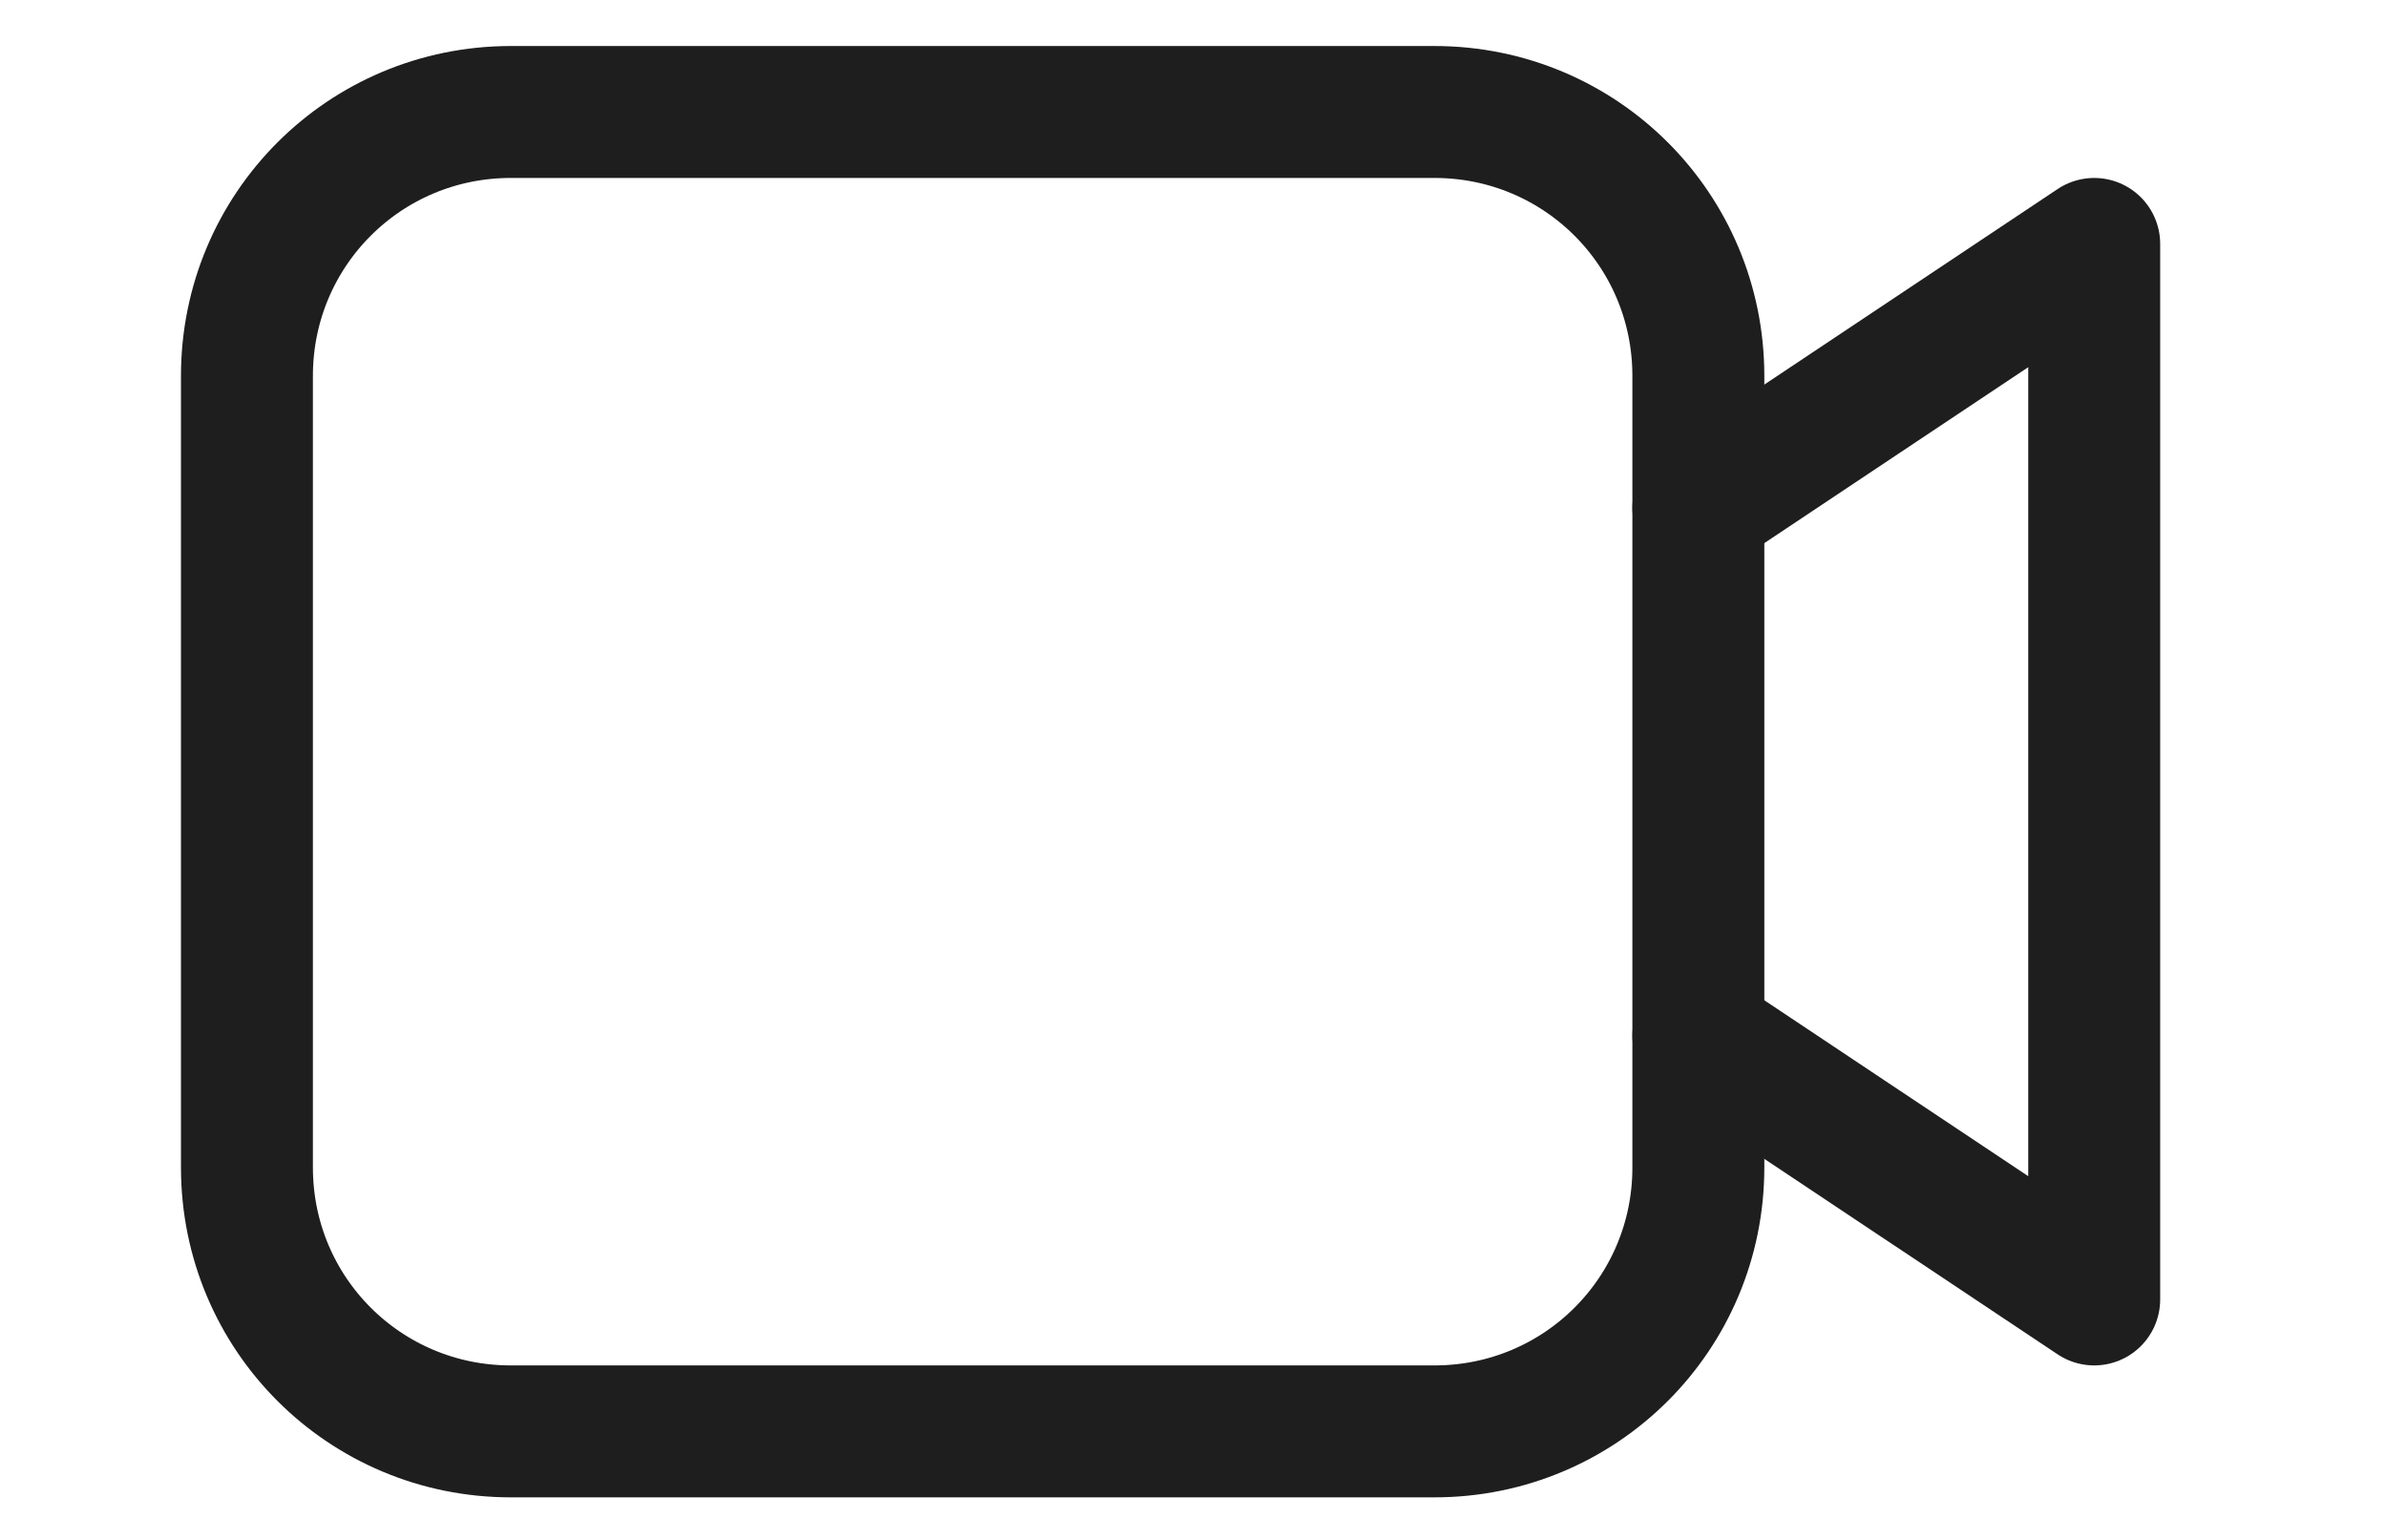
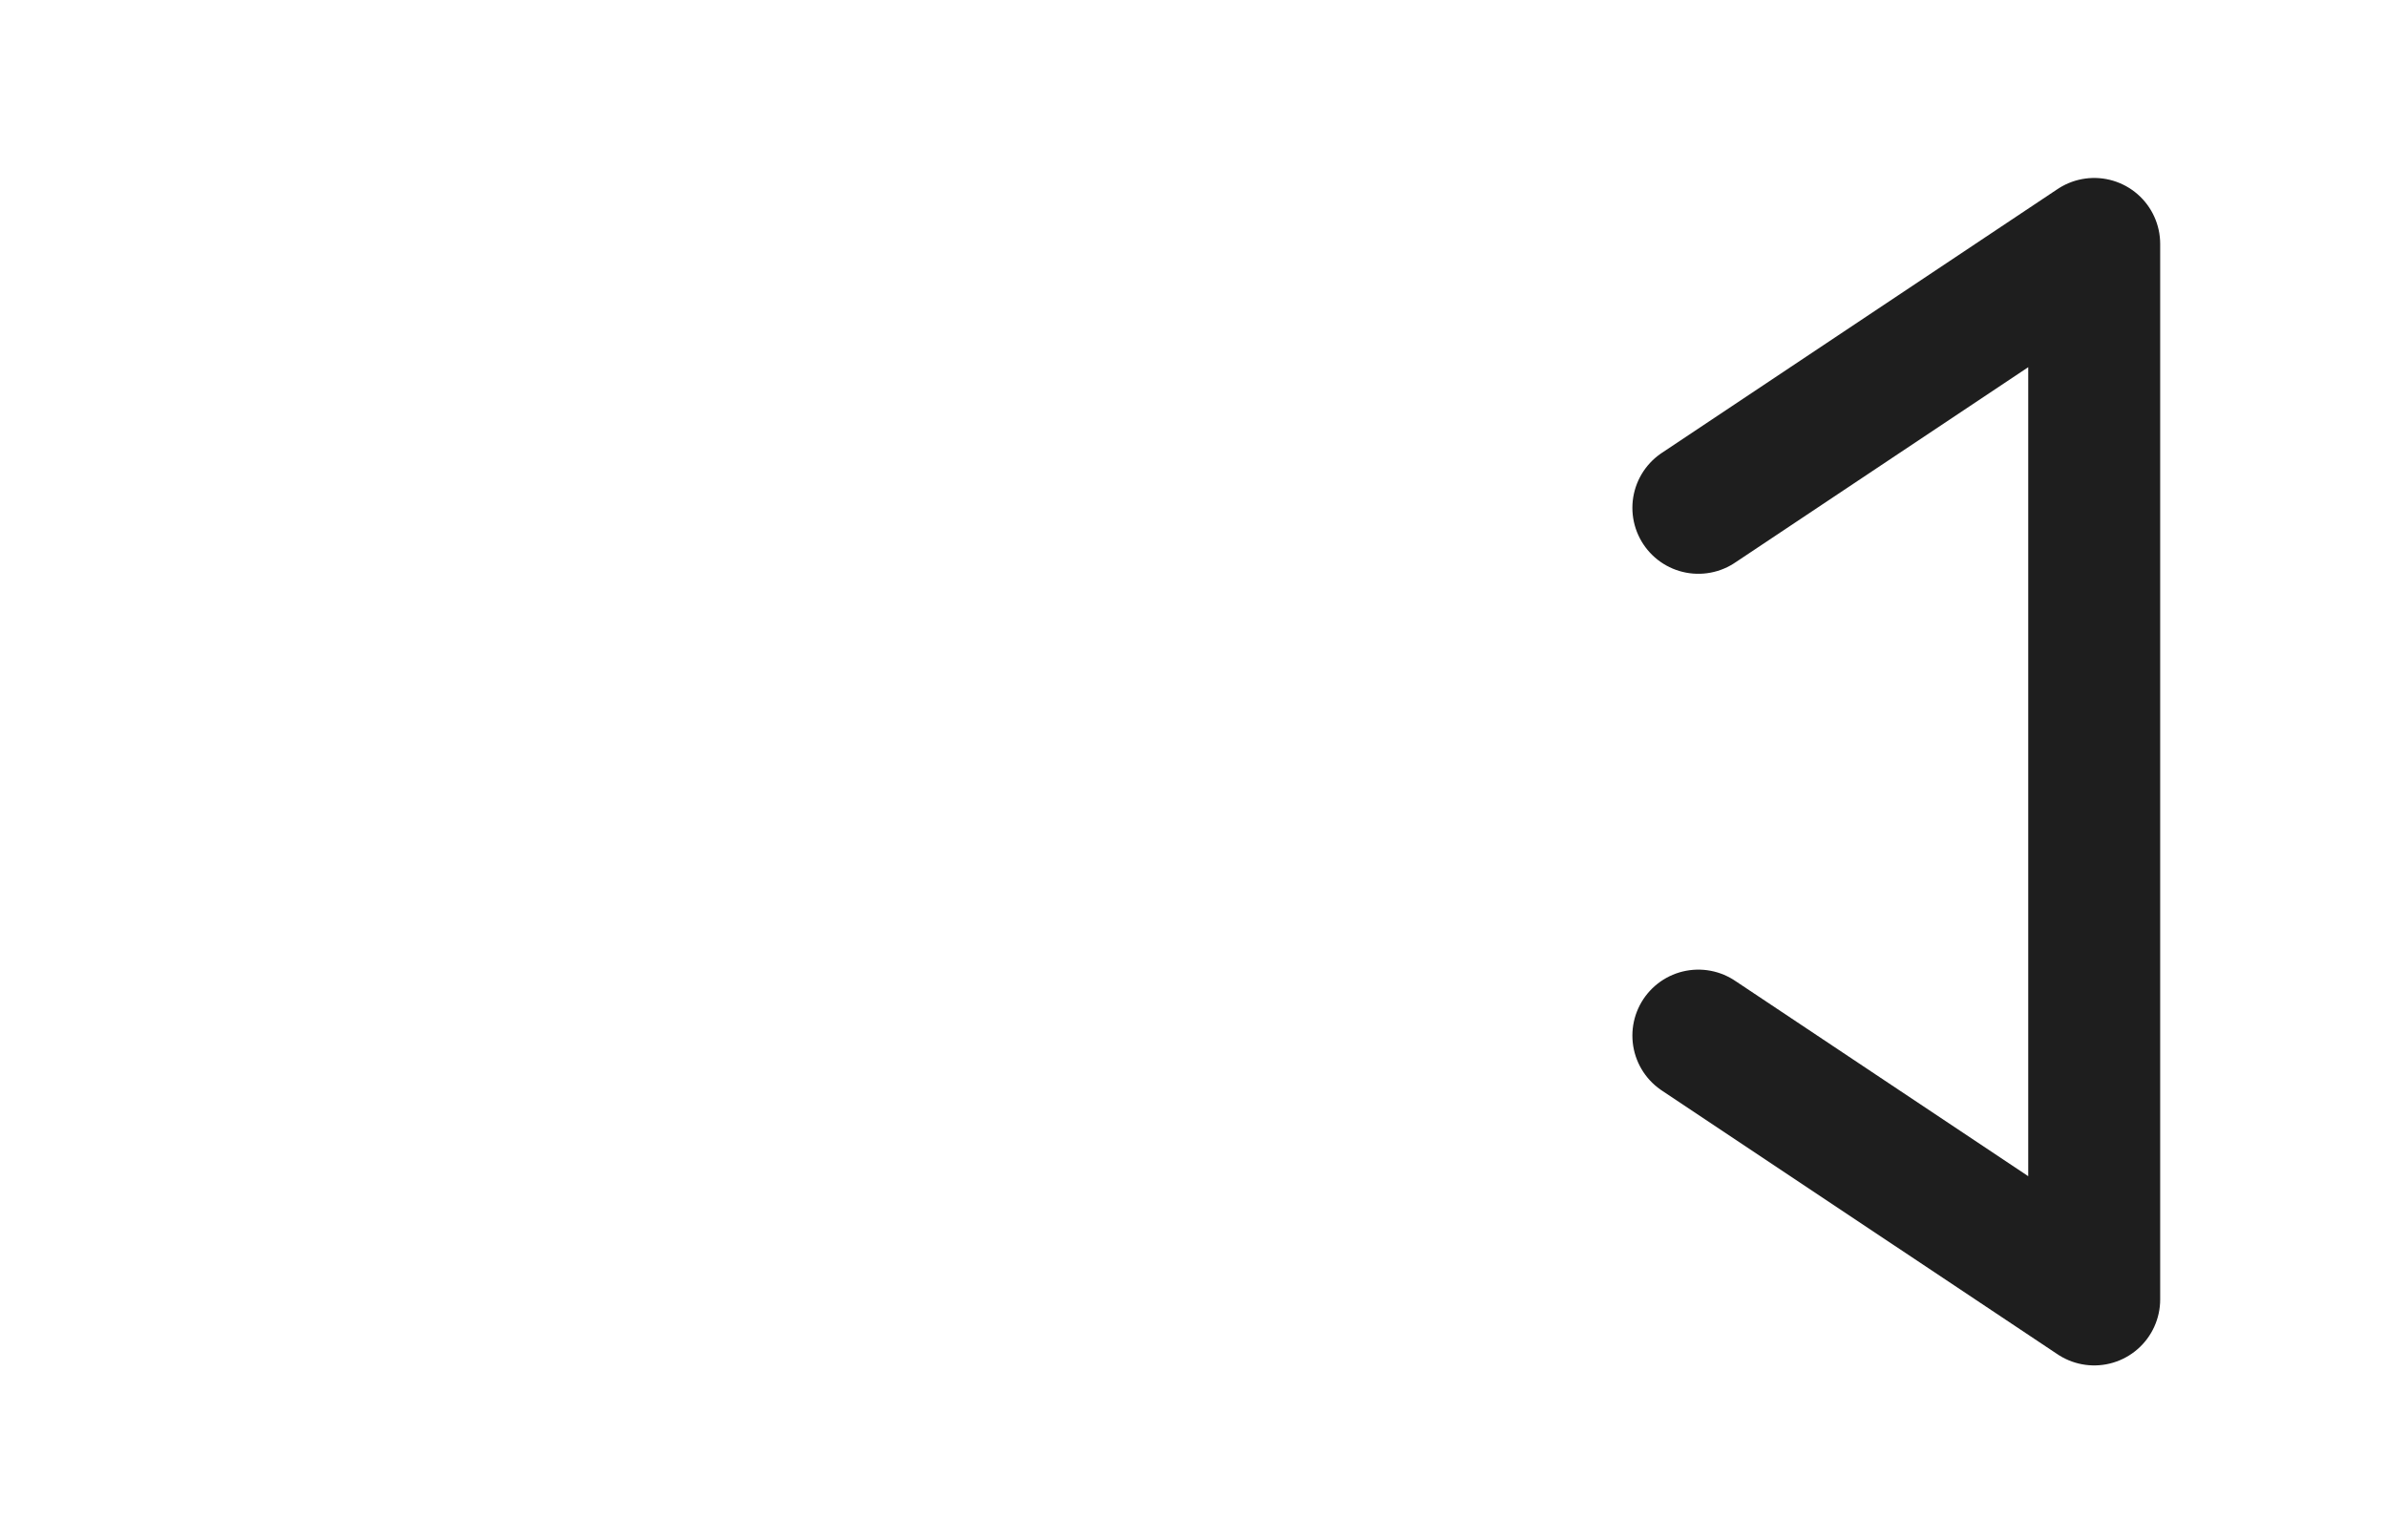
<svg xmlns="http://www.w3.org/2000/svg" width="62" height="40" viewBox="0 0 62 40" fill="none">
-   <path d="M13.268 2.909H37.259C41.056 2.909 44.113 5.966 44.113 9.764V30.327C44.113 34.124 41.056 37.181 37.259 37.181H13.268C9.471 37.181 6.414 34.124 6.414 30.327V9.764C6.414 5.966 9.471 2.909 13.268 2.909Z" stroke="#1E1E1E" stroke-width="3.427" stroke-linecap="round" stroke-linejoin="round" />
  <path d="M44.113 26.9L54.395 33.754V6.336L44.113 13.191" stroke="#1E1E1E" stroke-width="3.427" stroke-linecap="round" stroke-linejoin="round" />
</svg>